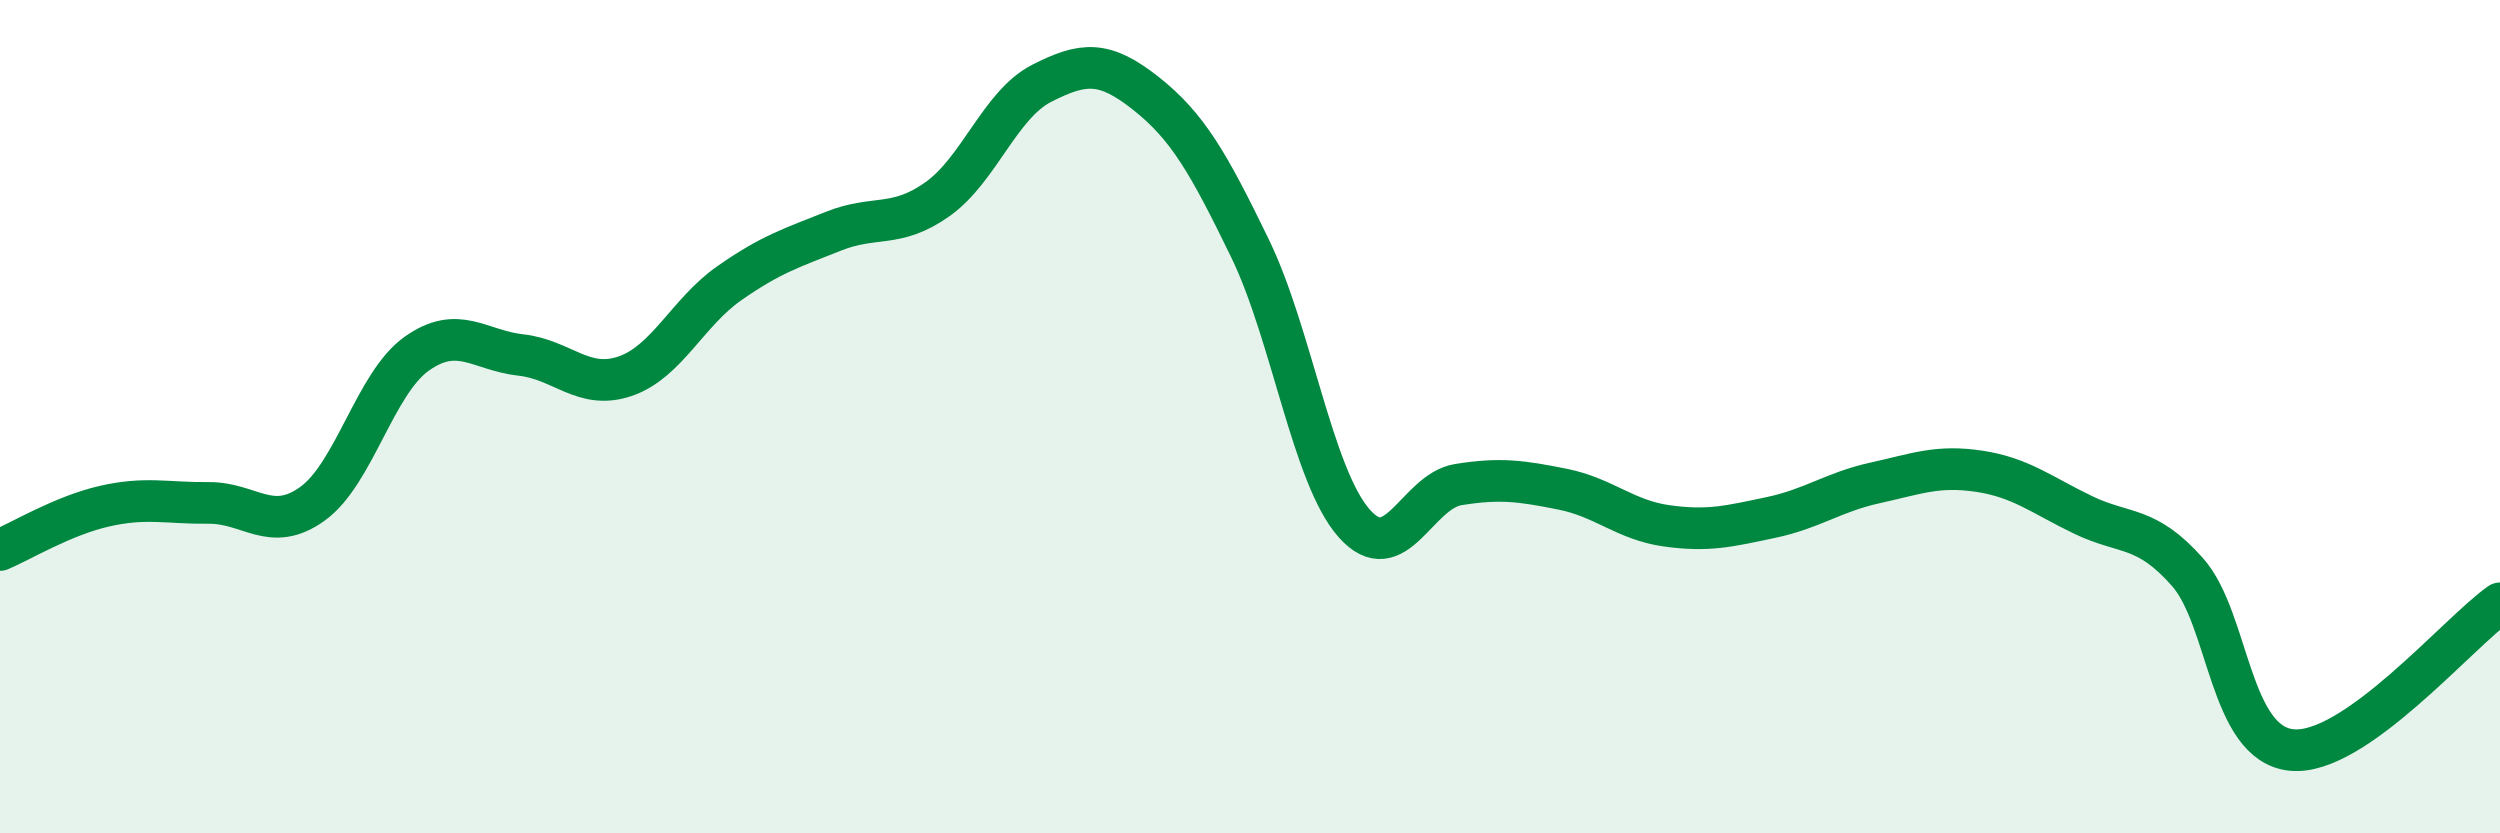
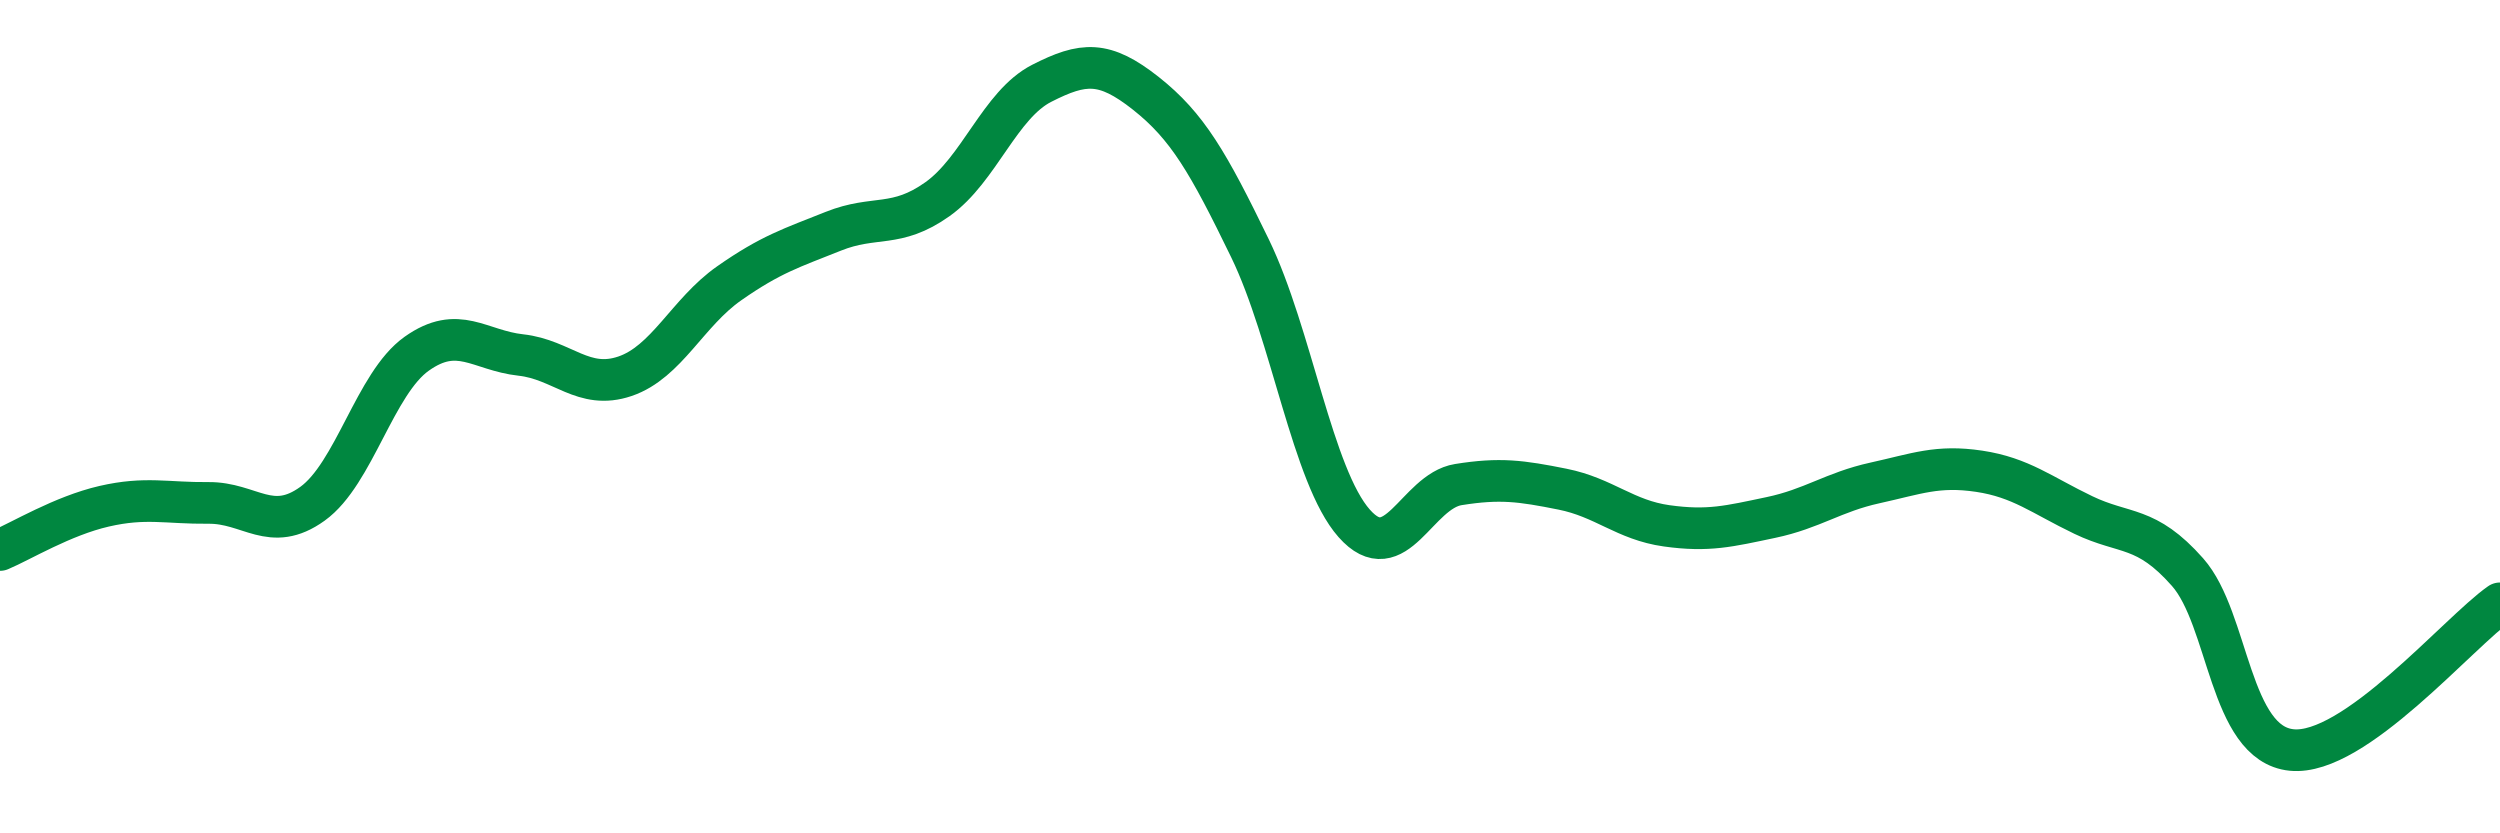
<svg xmlns="http://www.w3.org/2000/svg" width="60" height="20" viewBox="0 0 60 20">
-   <path d="M 0,13.2 C 0.5,12.99 1.5,12.38 2.5,12.15 C 3.5,11.92 4,12.08 5,12.07 C 6,12.06 6.5,12.81 7.5,12.09 C 8.5,11.37 9,9.2 10,8.49 C 11,7.78 11.5,8.41 12.5,8.52 C 13.5,8.63 14,9.37 15,9.03 C 16,8.69 16.5,7.5 17.5,6.8 C 18.5,6.1 19,5.95 20,5.55 C 21,5.15 21.5,5.49 22.5,4.78 C 23.5,4.07 24,2.51 25,2 C 26,1.49 26.5,1.45 27.5,2.24 C 28.5,3.03 29,3.9 30,5.96 C 31,8.02 31.5,11.43 32.5,12.56 C 33.5,13.69 34,11.79 35,11.63 C 36,11.47 36.5,11.54 37.5,11.74 C 38.5,11.94 39,12.48 40,12.62 C 41,12.76 41.5,12.63 42.5,12.42 C 43.5,12.21 44,11.81 45,11.59 C 46,11.37 46.5,11.16 47.5,11.31 C 48.5,11.46 49,11.88 50,12.36 C 51,12.84 51.5,12.6 52.5,13.73 C 53.5,14.86 53.5,17.85 55,18 C 56.5,18.15 59,15.18 60,14.48L60 20L0 20Z" fill="#008740" opacity="0.1" stroke-linecap="round" stroke-linejoin="round" />
  <path d="M 0,13.2 C 0.5,12.99 1.5,12.38 2.5,12.15 C 3.5,11.92 4,12.08 5,12.07 C 6,12.06 6.5,12.81 7.5,12.09 C 8.5,11.37 9,9.2 10,8.49 C 11,7.78 11.5,8.41 12.5,8.52 C 13.5,8.63 14,9.37 15,9.03 C 16,8.69 16.5,7.5 17.5,6.8 C 18.5,6.1 19,5.95 20,5.55 C 21,5.15 21.5,5.49 22.5,4.78 C 23.5,4.07 24,2.51 25,2 C 26,1.49 26.5,1.45 27.5,2.24 C 28.5,3.03 29,3.9 30,5.96 C 31,8.02 31.5,11.43 32.5,12.56 C 33.5,13.69 34,11.79 35,11.63 C 36,11.47 36.5,11.54 37.5,11.74 C 38.5,11.94 39,12.48 40,12.62 C 41,12.76 41.5,12.63 42.5,12.42 C 43.5,12.21 44,11.81 45,11.59 C 46,11.37 46.5,11.16 47.5,11.31 C 48.5,11.46 49,11.88 50,12.36 C 51,12.84 51.5,12.6 52.5,13.73 C 53.5,14.86 53.5,17.85 55,18 C 56.5,18.15 59,15.18 60,14.48" stroke="#008740" stroke-width="1" fill="none" stroke-linecap="round" stroke-linejoin="round" />
</svg>